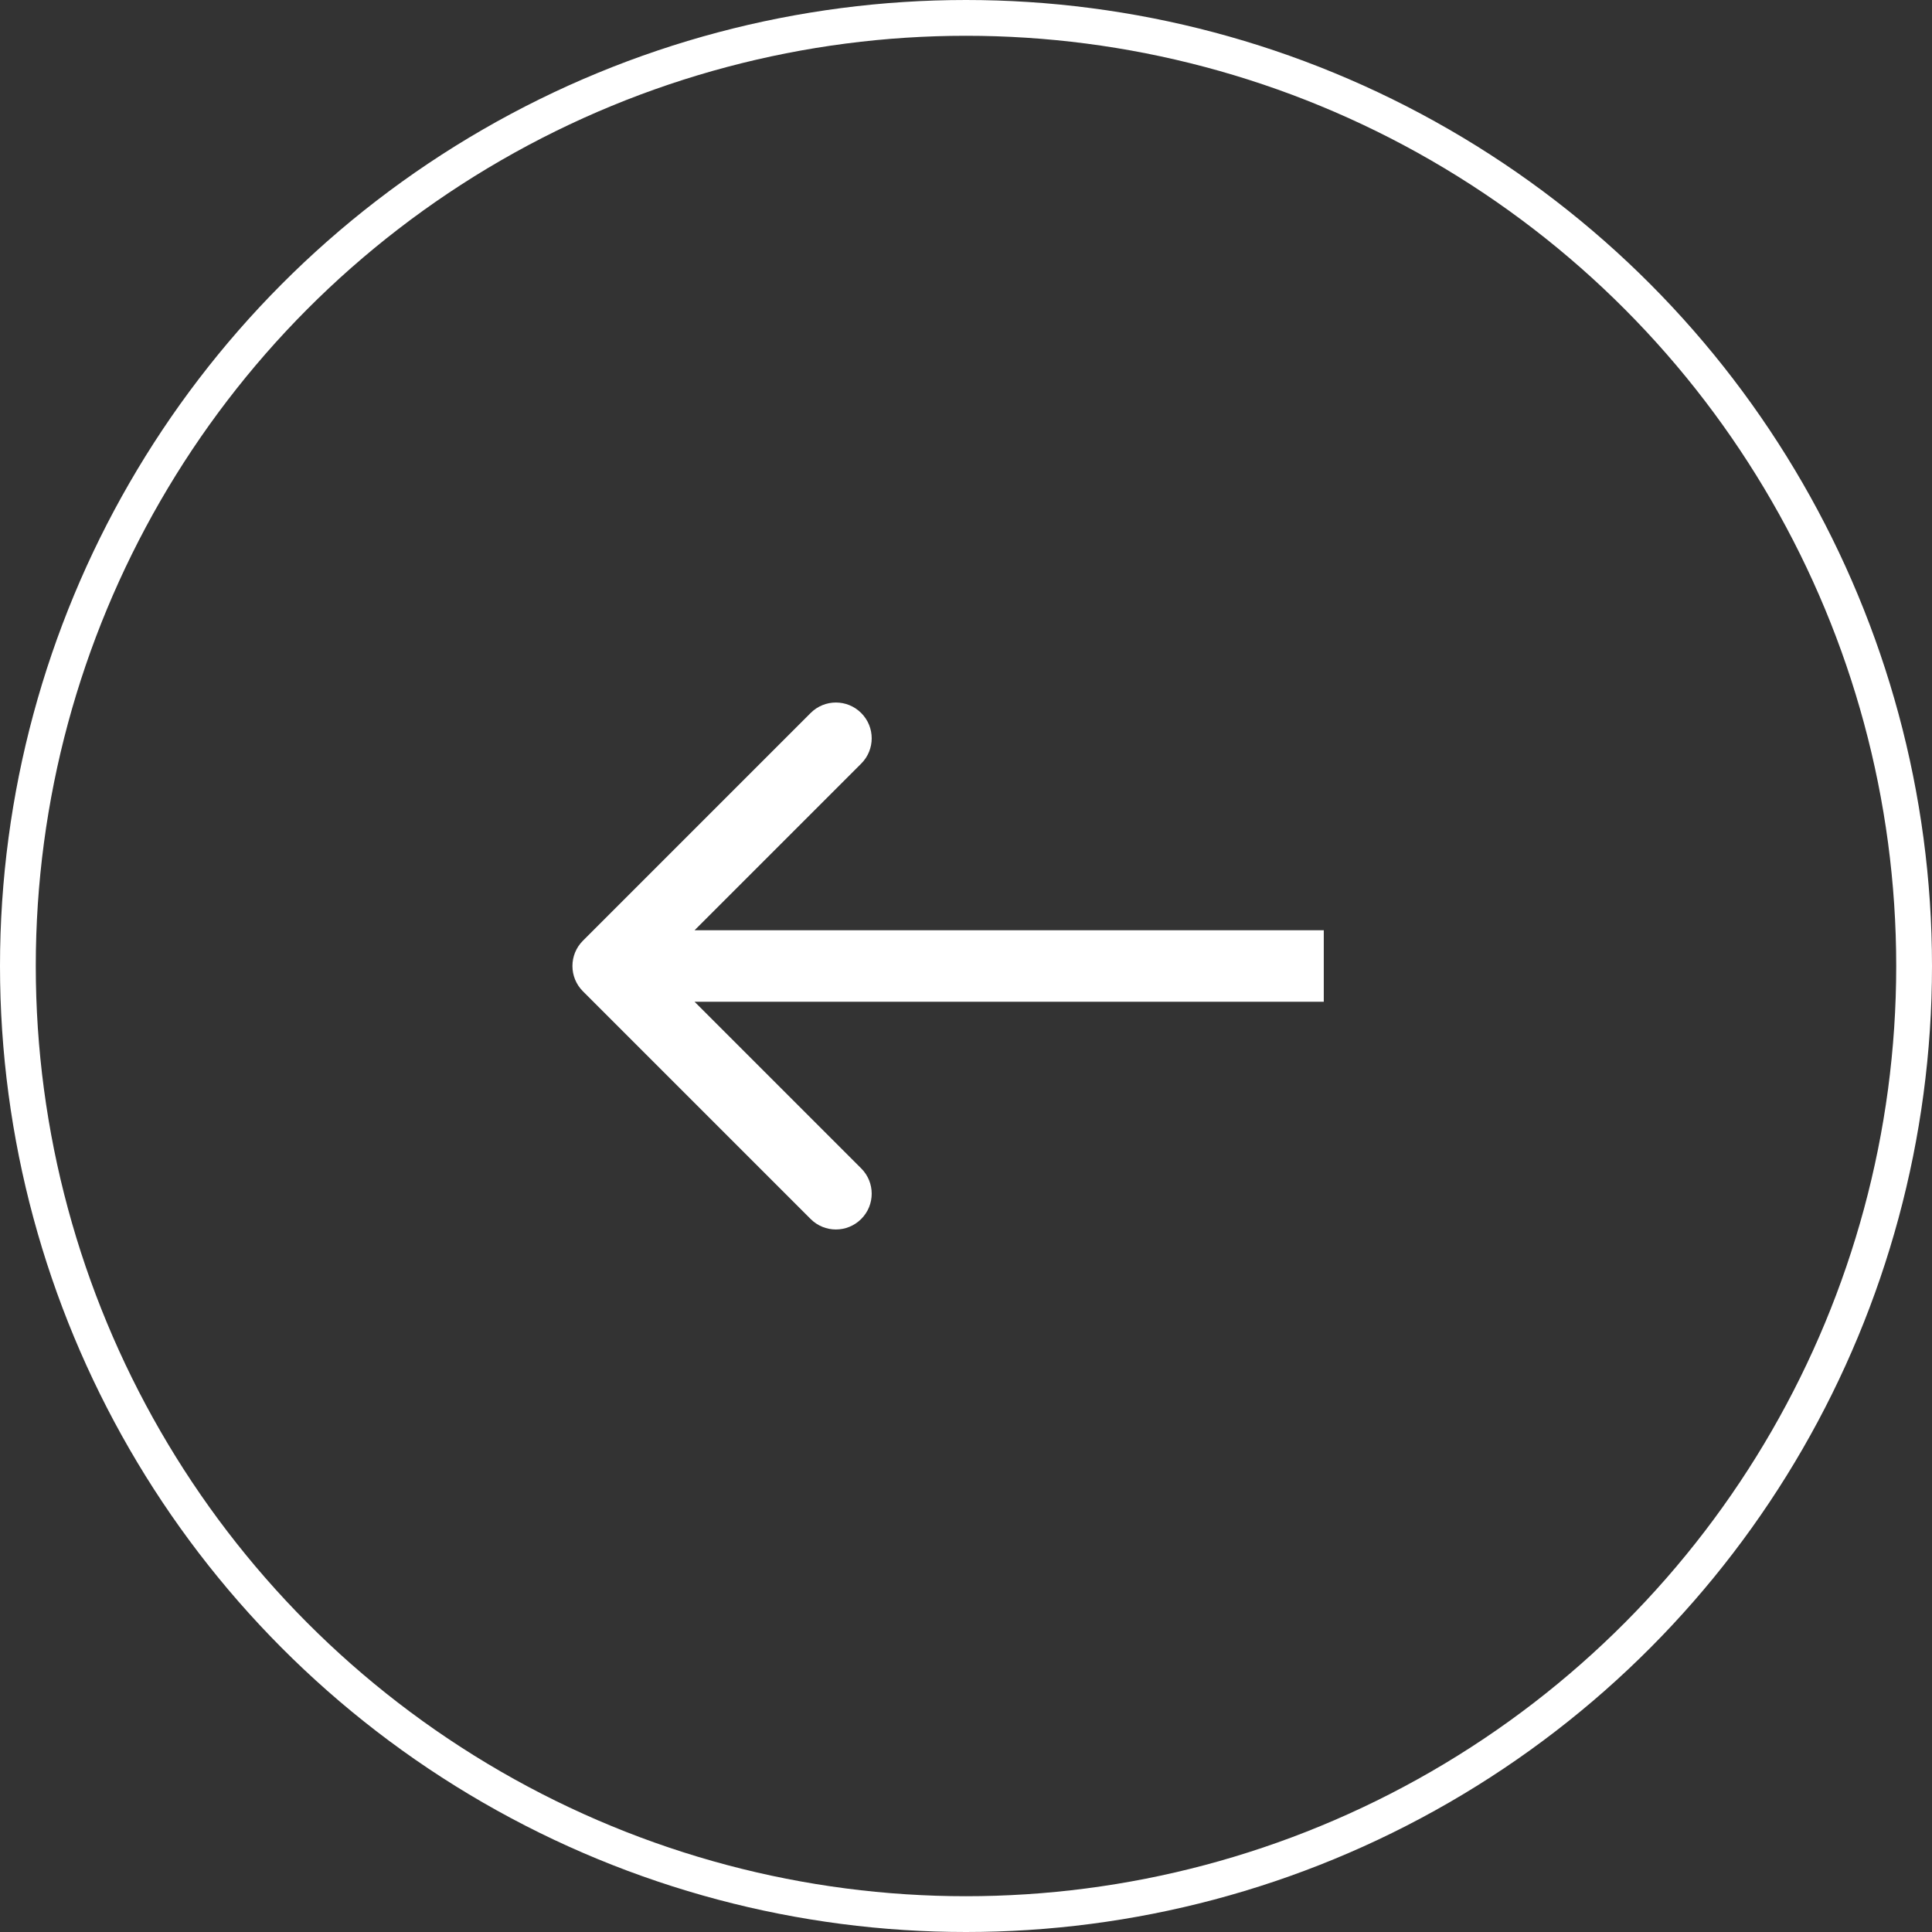
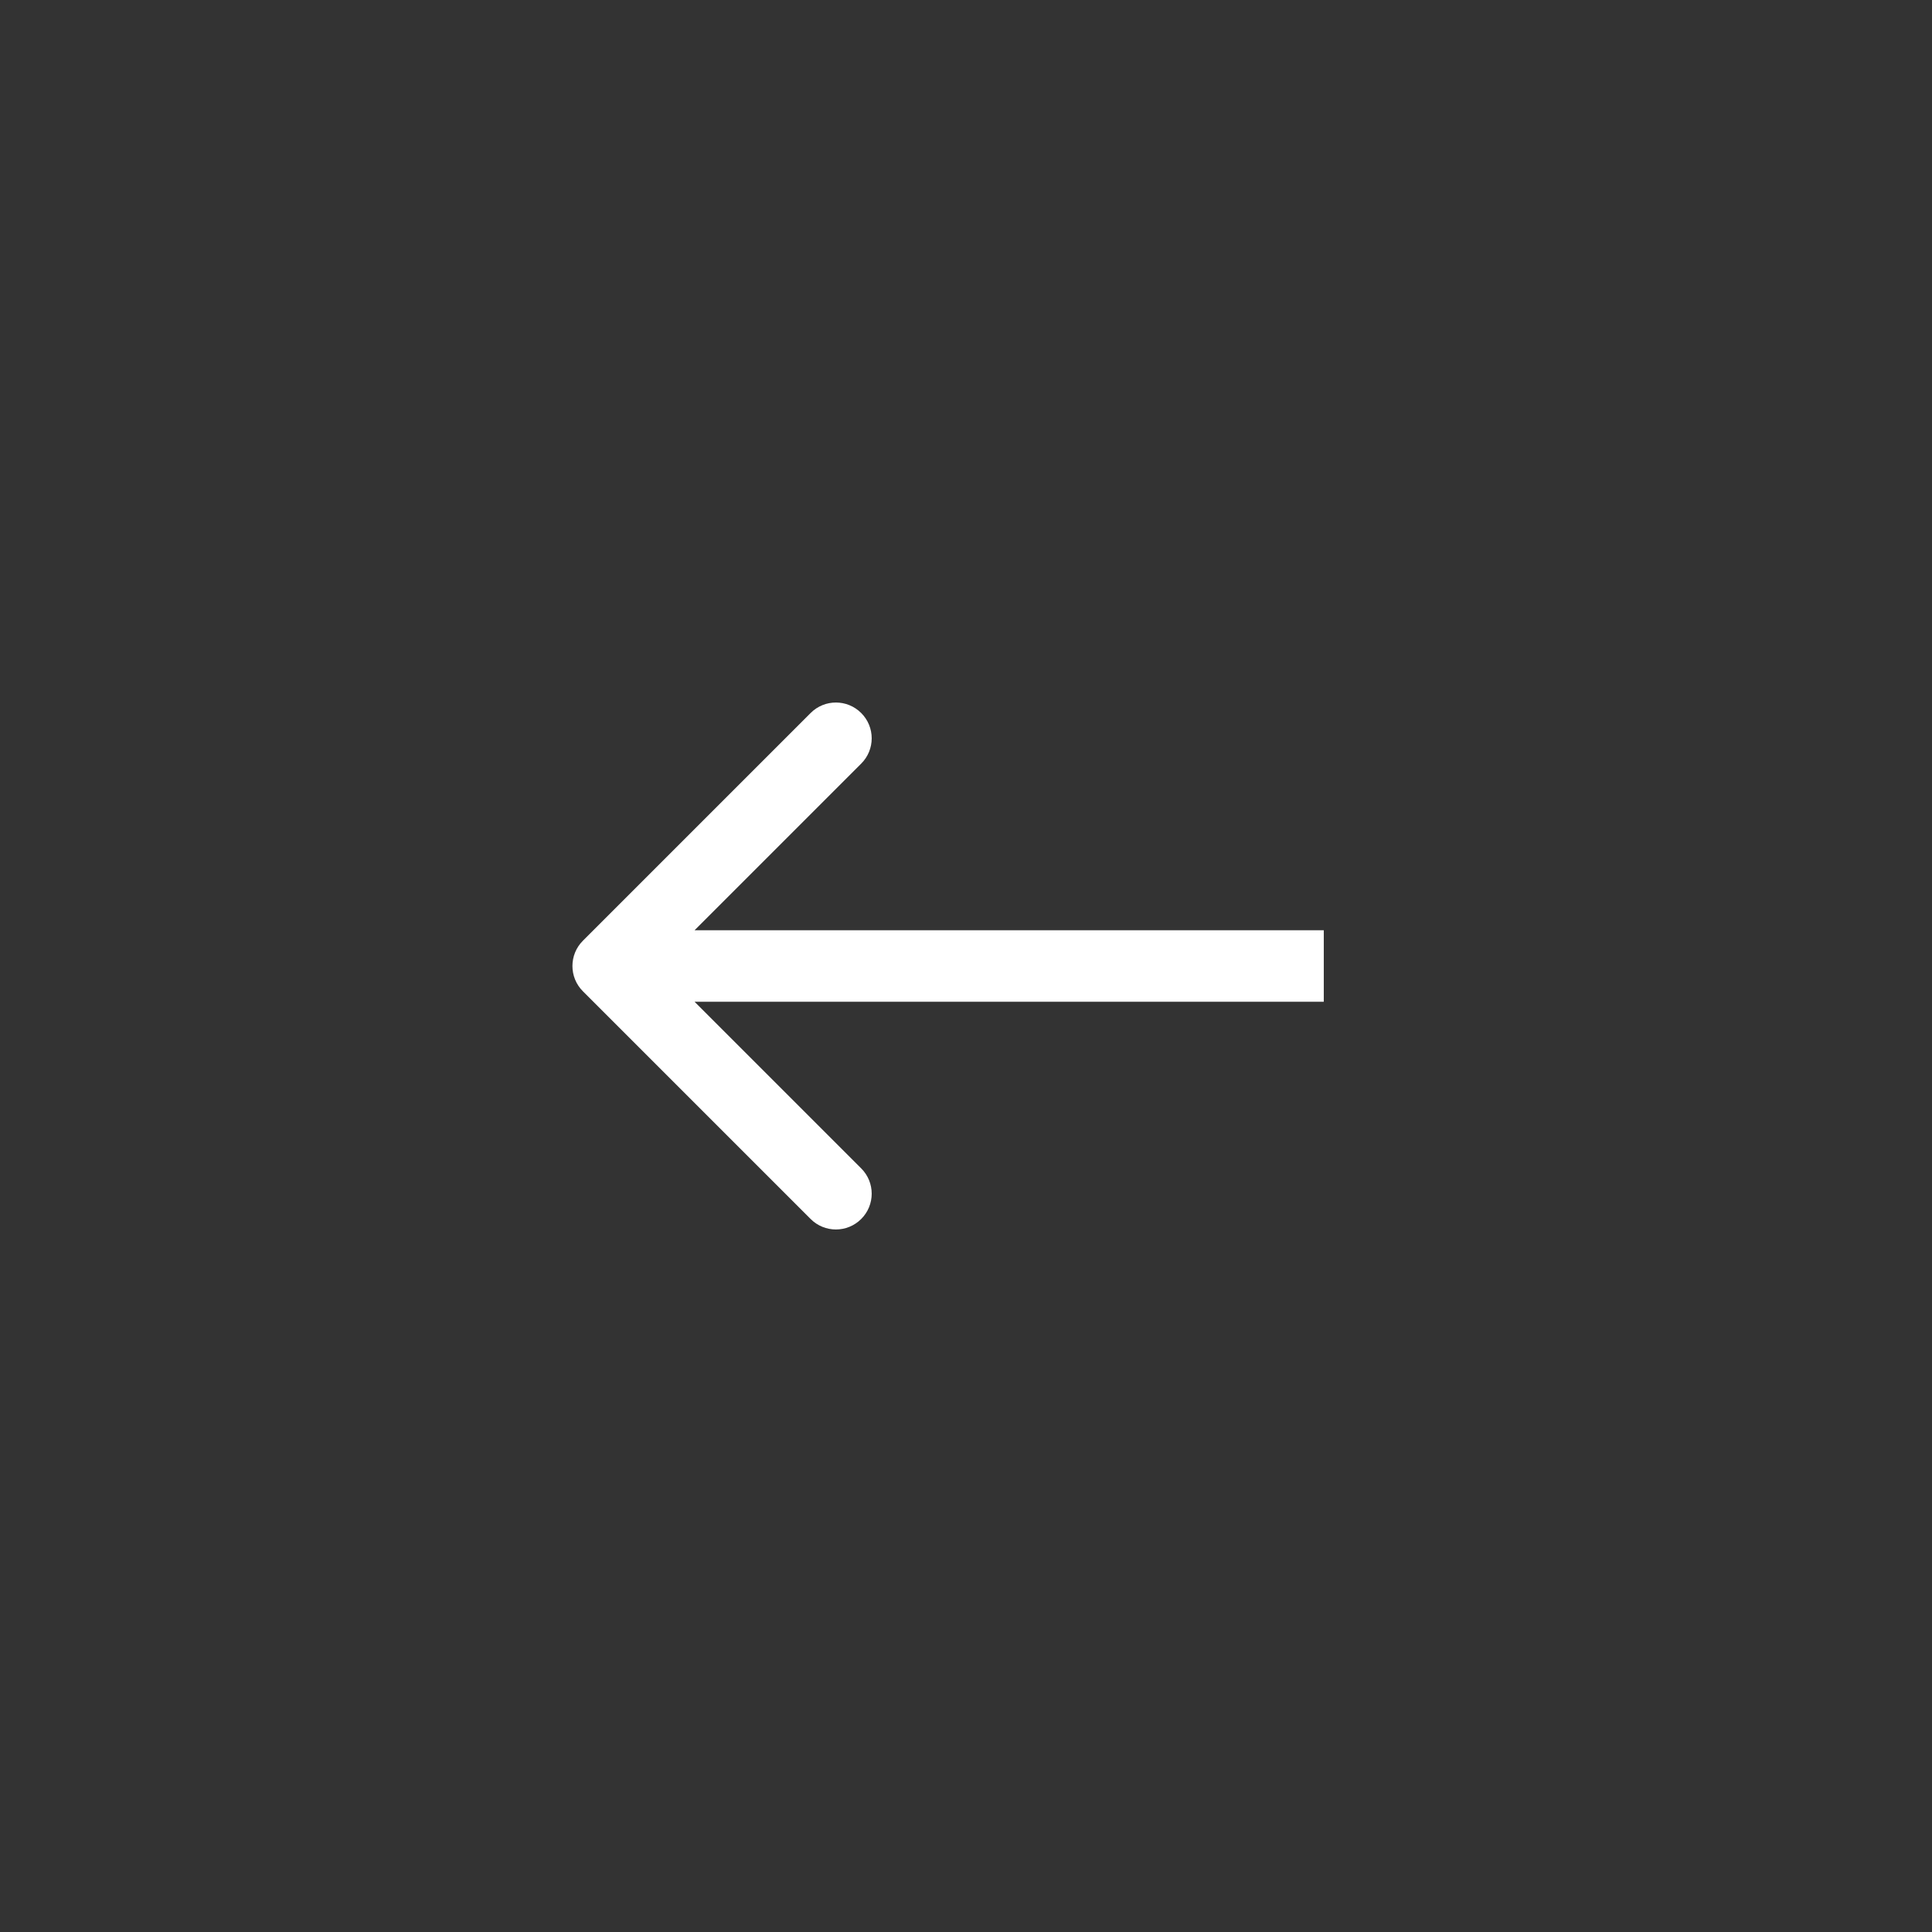
<svg xmlns="http://www.w3.org/2000/svg" width="54" height="54" viewBox="0 0 54 54" fill="none">
  <rect x="0" y="0" width="54" height="54" fill="#333333" stroke="none" />
-   <circle cx="27" cy="27" r="26.5" stroke="white" />
-   <path d="M16.293 27.707C15.902 27.317 15.902 26.683 16.293 26.293L22.657 19.929C23.047 19.538 23.68 19.538 24.071 19.929C24.462 20.32 24.462 20.953 24.071 21.343L18.414 27L24.071 32.657C24.462 33.047 24.462 33.681 24.071 34.071C23.68 34.462 23.047 34.462 22.657 34.071L16.293 27.707ZM37 28H17V26H37V28Z" fill="white" />
+   <path d="M16.293 27.707C15.902 27.317 15.902 26.683 16.293 26.293L22.657 19.929C23.047 19.538 23.68 19.538 24.071 19.929C24.462 20.32 24.462 20.953 24.071 21.343L18.414 27L24.071 32.657C24.462 33.047 24.462 33.681 24.071 34.071C23.68 34.462 23.047 34.462 22.657 34.071L16.293 27.707M37 28H17V26H37V28Z" fill="white" />
</svg>